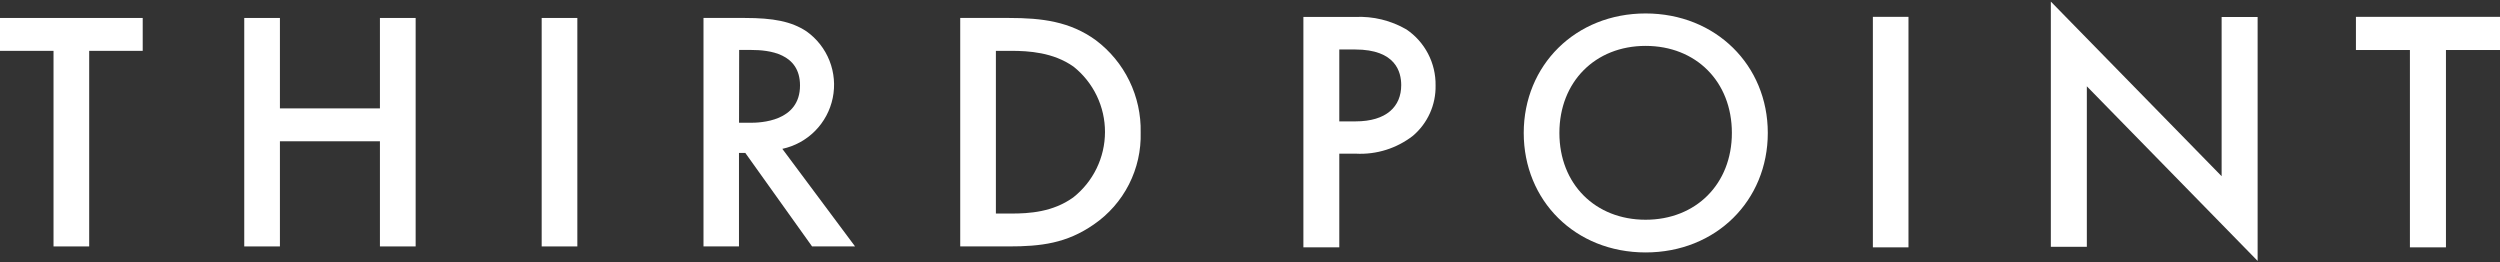
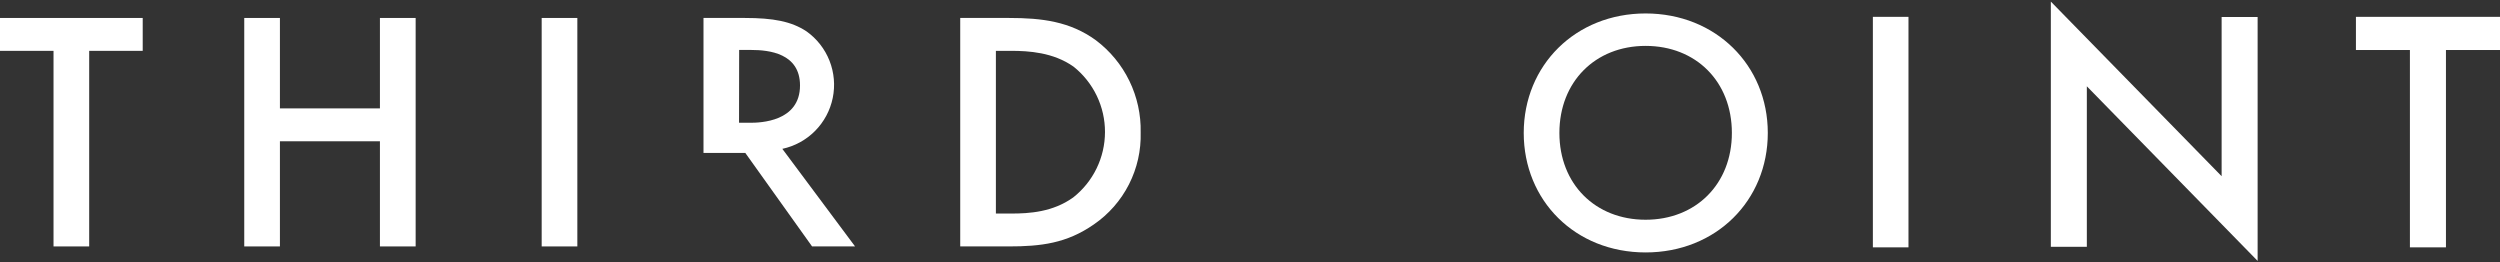
<svg xmlns="http://www.w3.org/2000/svg" width="1400" height="147" viewBox="0 0 1400 147" fill="none">
  <rect x="0" y="0" width="1400" height="147" fill="#333333" stroke="none" />
  <path d="M49.944 28.475V138.001H29.973V28.475H0V10.06H79.917V28.475H49.944Z" fill="white" />
  <path d="M156.753 60.7H212.758V10.06H232.762V138.001H212.758V79.115H156.753V138.001H136.782V10.06H156.753V60.7Z" fill="white" />
  <path d="M323.312 10.06H303.341V138.001H323.312V10.06Z" fill="white" />
-   <path d="M413.86 68.748H420.186C425.684 68.748 448.006 68.185 448.006 47.85C448.006 29.833 430.585 27.978 420.782 27.978H413.926L413.86 68.748ZM417.172 10.06C433.003 10.06 443.204 11.982 451.616 17.546C457.426 21.666 461.911 27.388 464.524 34.014C467.137 40.639 467.766 47.882 466.333 54.859C464.901 61.836 461.469 68.245 456.456 73.305C451.443 78.365 445.067 81.856 438.103 83.354L478.84 138.001H454.762L417.371 85.639H413.827V138.001H393.955V10.06H417.172Z" fill="white" />
+   <path d="M413.86 68.748H420.186C425.684 68.748 448.006 68.185 448.006 47.85C448.006 29.833 430.585 27.978 420.782 27.978H413.926L413.86 68.748ZM417.172 10.06C433.003 10.06 443.204 11.982 451.616 17.546C457.426 21.666 461.911 27.388 464.524 34.014C467.137 40.639 467.766 47.882 466.333 54.859C464.901 61.836 461.469 68.245 456.456 73.305C451.443 78.365 445.067 81.856 438.103 83.354L478.84 138.001H454.762L417.371 85.639H413.827H393.955V10.06H417.172Z" fill="white" />
  <path d="M557.697 119.587H566.308C576.244 119.587 589.491 118.825 600.984 110.578C606.519 106.218 610.996 100.662 614.08 94.328C617.165 87.993 618.777 81.042 618.796 73.996C618.815 66.95 617.241 59.991 614.191 53.639C611.141 47.288 606.694 41.708 601.182 37.318C589.822 29.27 575.912 28.475 566.308 28.475H557.697V119.587ZM565.148 10.06C583.364 10.06 599.195 11.982 613.702 22.547C621.671 28.545 628.101 36.352 632.46 45.323C636.819 54.295 638.983 64.174 638.773 74.147C639.054 84.252 636.798 94.267 632.21 103.276C627.622 112.284 620.848 119.999 612.509 125.714C597.274 136.279 582.967 138.001 564.751 138.001H537.726V10.06H565.148Z" fill="white" />
-   <path d="M750.003 67.973H759.085C776.425 67.973 784.682 59.655 784.682 47.663C784.682 40.462 781.739 27.714 758.87 27.714H750.003V67.973ZM758.87 9.493C768.914 9.008 778.884 11.433 787.59 16.479C792.698 19.933 796.866 24.609 799.718 30.086C802.571 35.562 804.016 41.666 803.925 47.843C804.033 53.184 802.954 58.481 800.769 63.351C798.583 68.222 795.345 72.543 791.288 76.003C782.146 83.121 770.749 86.689 759.193 86.05H750.003V138.517H729.898V9.493H758.87Z" fill="white" />
  <path d="M969.85 74.449C969.85 45.668 949.735 25.702 921.537 25.702C893.34 25.702 873.26 45.812 873.26 74.449C873.26 103.086 893.375 123.052 921.537 123.052C949.699 123.052 969.85 103.05 969.85 74.449ZM989.966 74.449C989.966 112.332 960.978 141.364 921.537 141.364C882.096 141.364 853.288 112.332 853.288 74.449C853.288 36.566 882.276 7.534 921.537 7.534C960.798 7.534 989.966 36.53 989.966 74.449Z" fill="white" />
  <path d="M1068.75 9.432H1048.81V138.517H1068.75V9.432Z" fill="white" />
  <path d="M1148.47 138.216V0.89L1244.11 98.672V9.538H1264.27V146.11L1168.63 48.328V138.216H1148.47Z" fill="white" />
  <path d="M1369.73 28.006V138.517H1349.55V28.006H1319.32V9.432H1400V28.006H1369.73Z" fill="white" />
</svg>